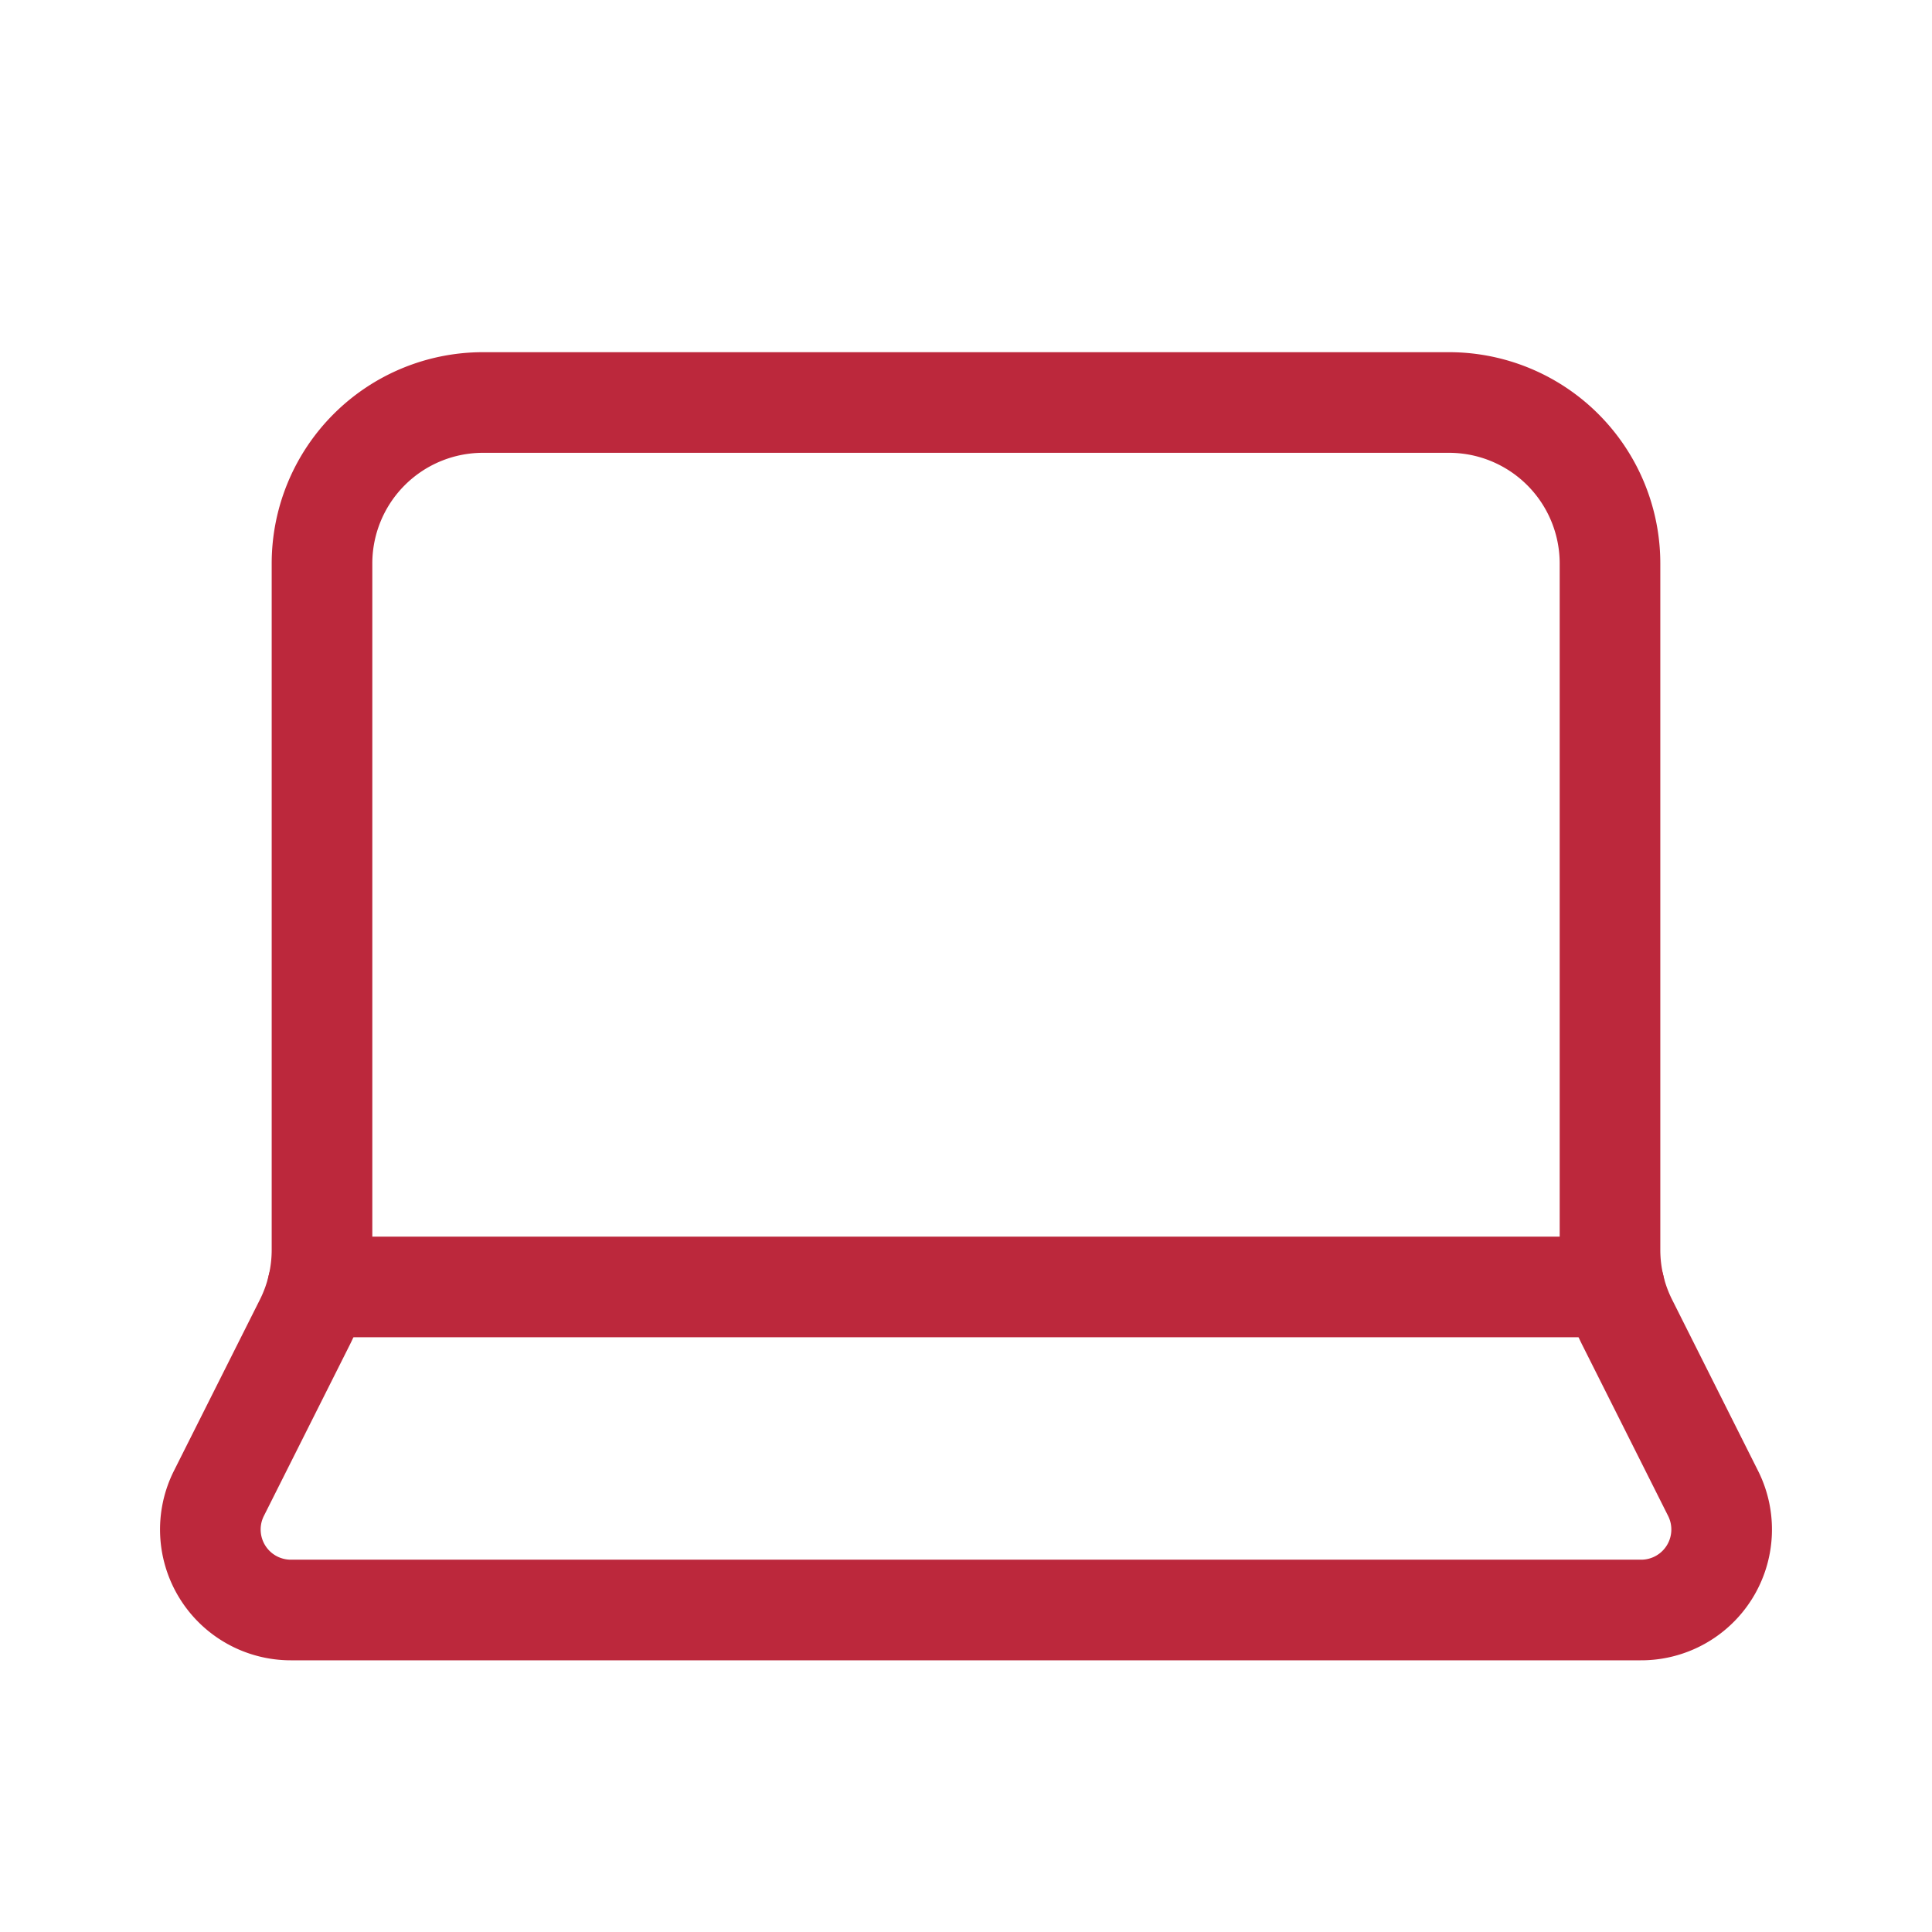
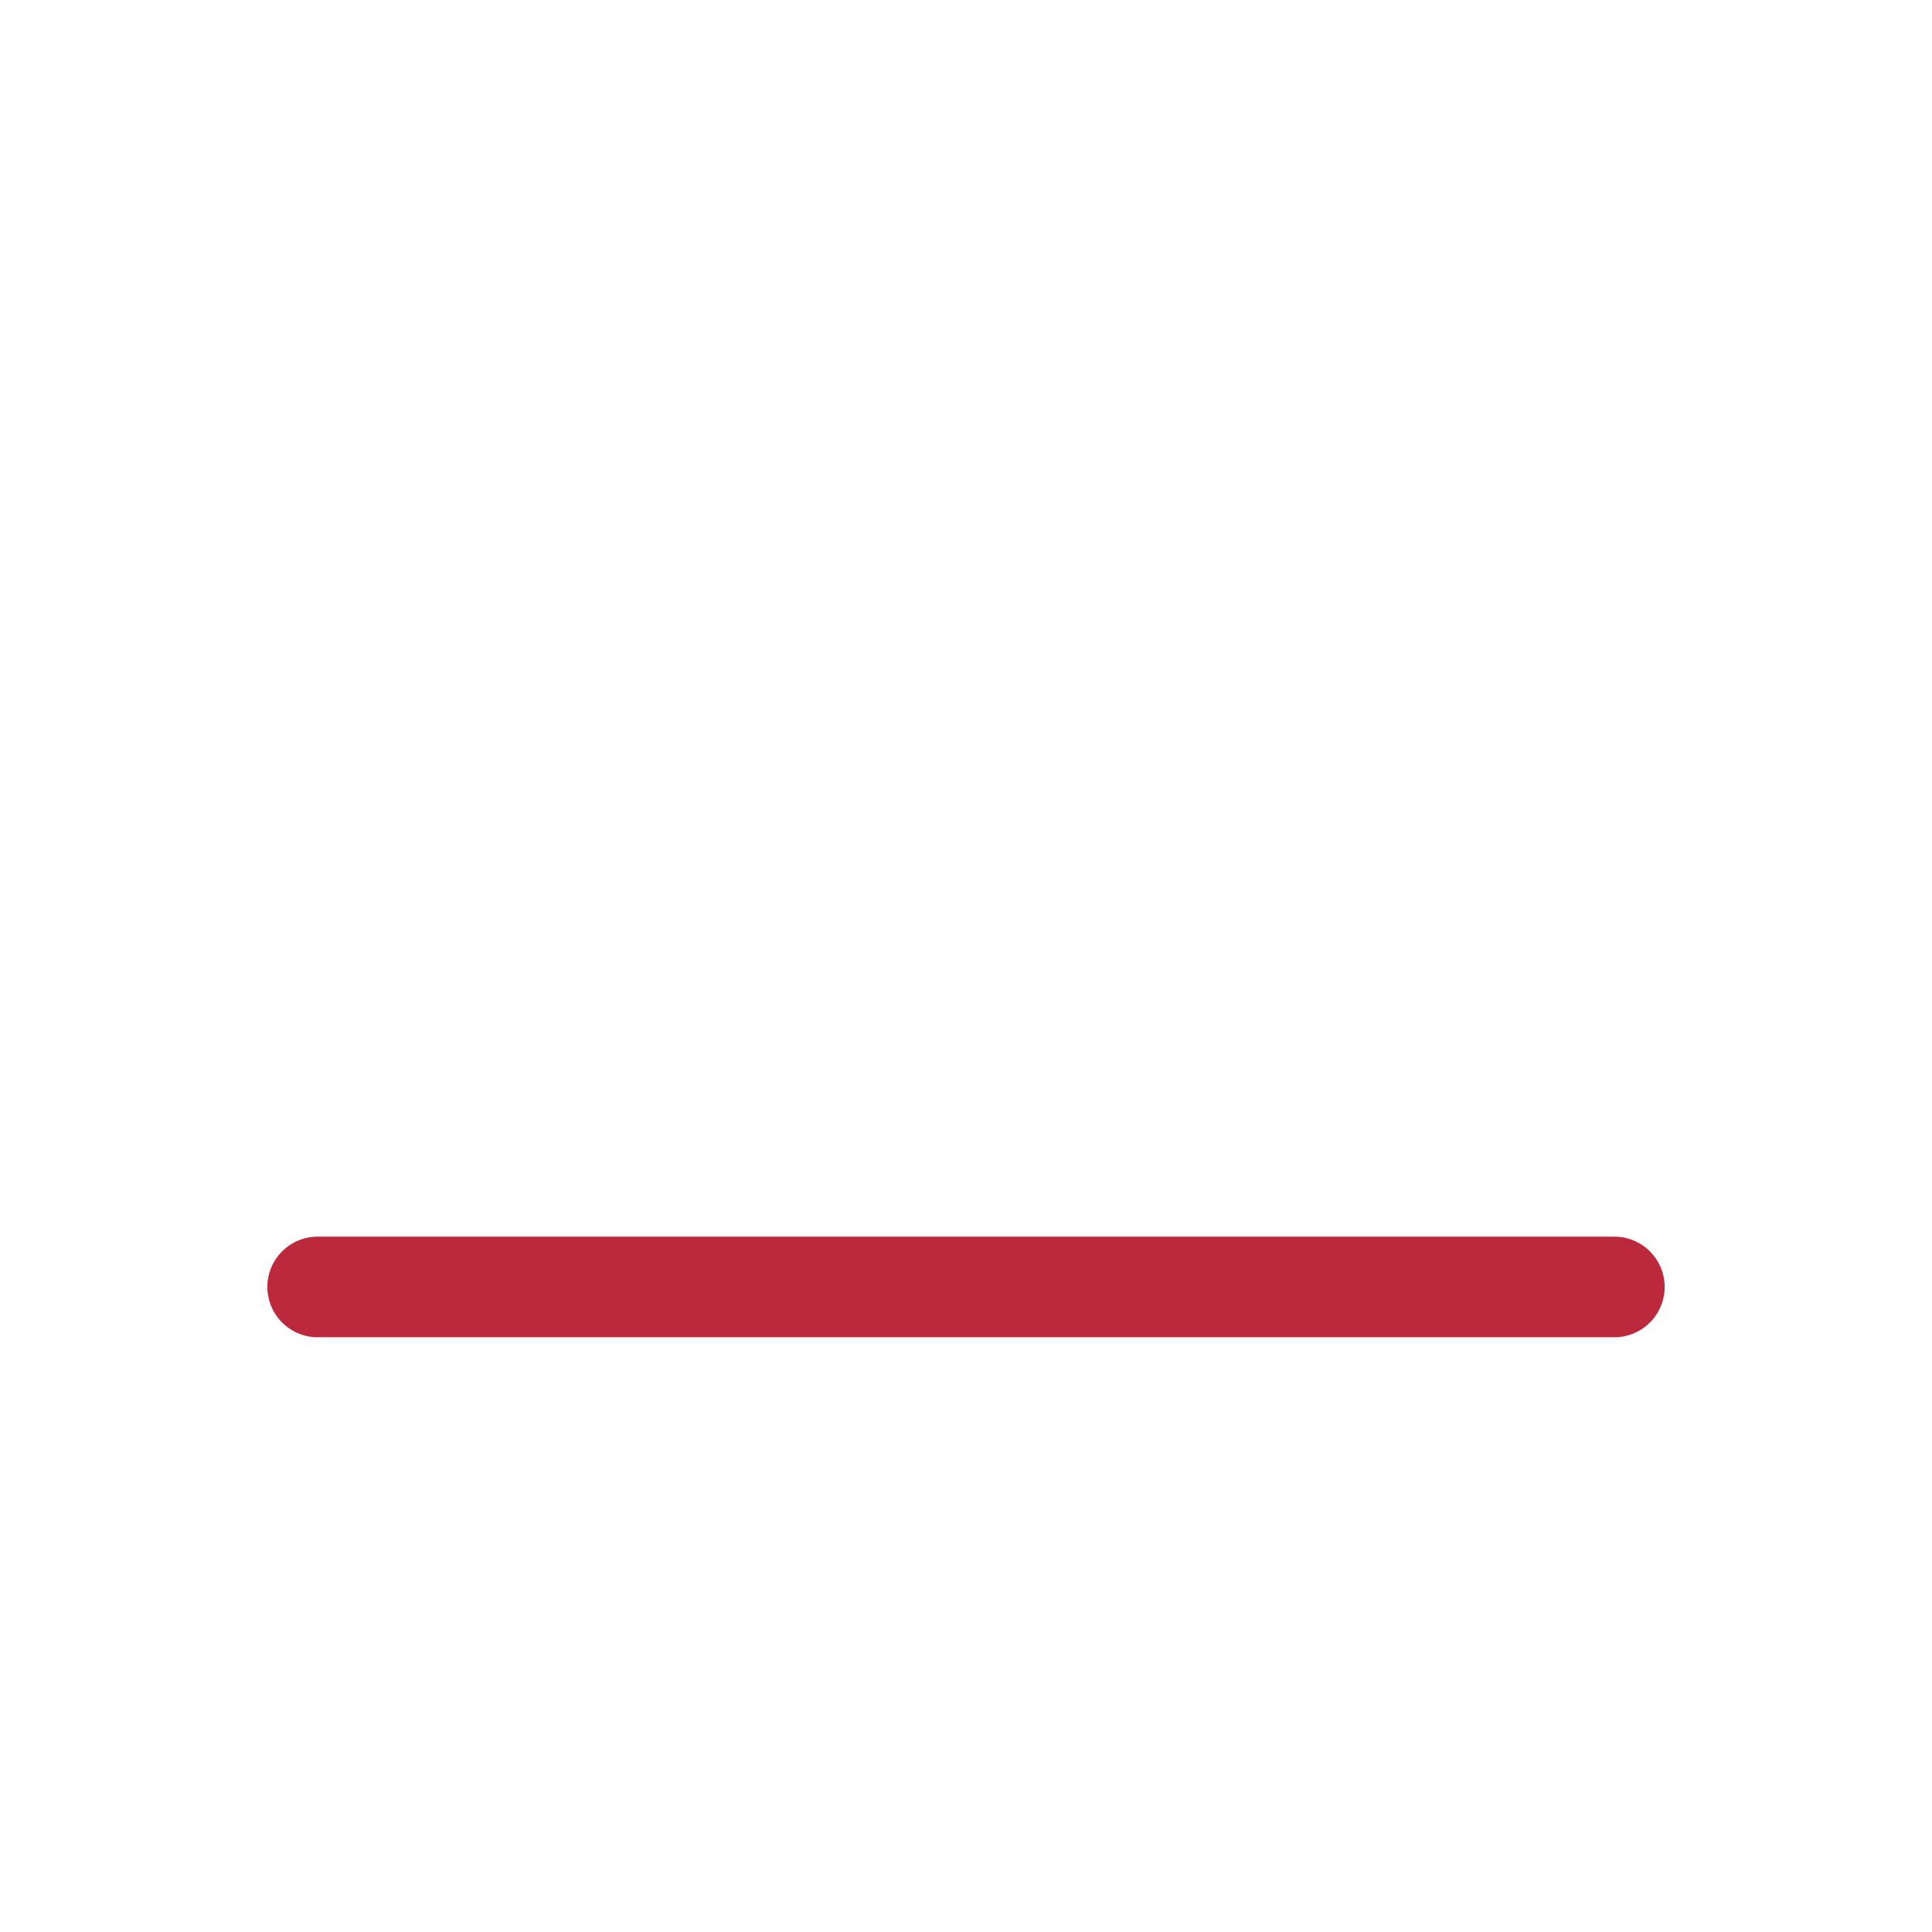
<svg xmlns="http://www.w3.org/2000/svg" width="124" height="124" viewBox="0 0 24 24" fill="none" stroke="#BC283C" stroke-width="1.25" stroke-linecap="round" stroke-linejoin="round" class="lucide lucide-laptop-icon lucide-laptop">
-   <path d="M18 5a2 2 0 0 1 2 2v8.526a2 2 0 0 0 .212.897l1.068 2.127a1 1 0 0 1-.9 1.45H3.62a1 1 0 0 1-.9-1.45l1.068-2.127A2 2 0 0 0 4 15.526V7a2 2 0 0 1 2-2z" />
  <path d="M20.054 15.987H3.946" />
</svg>